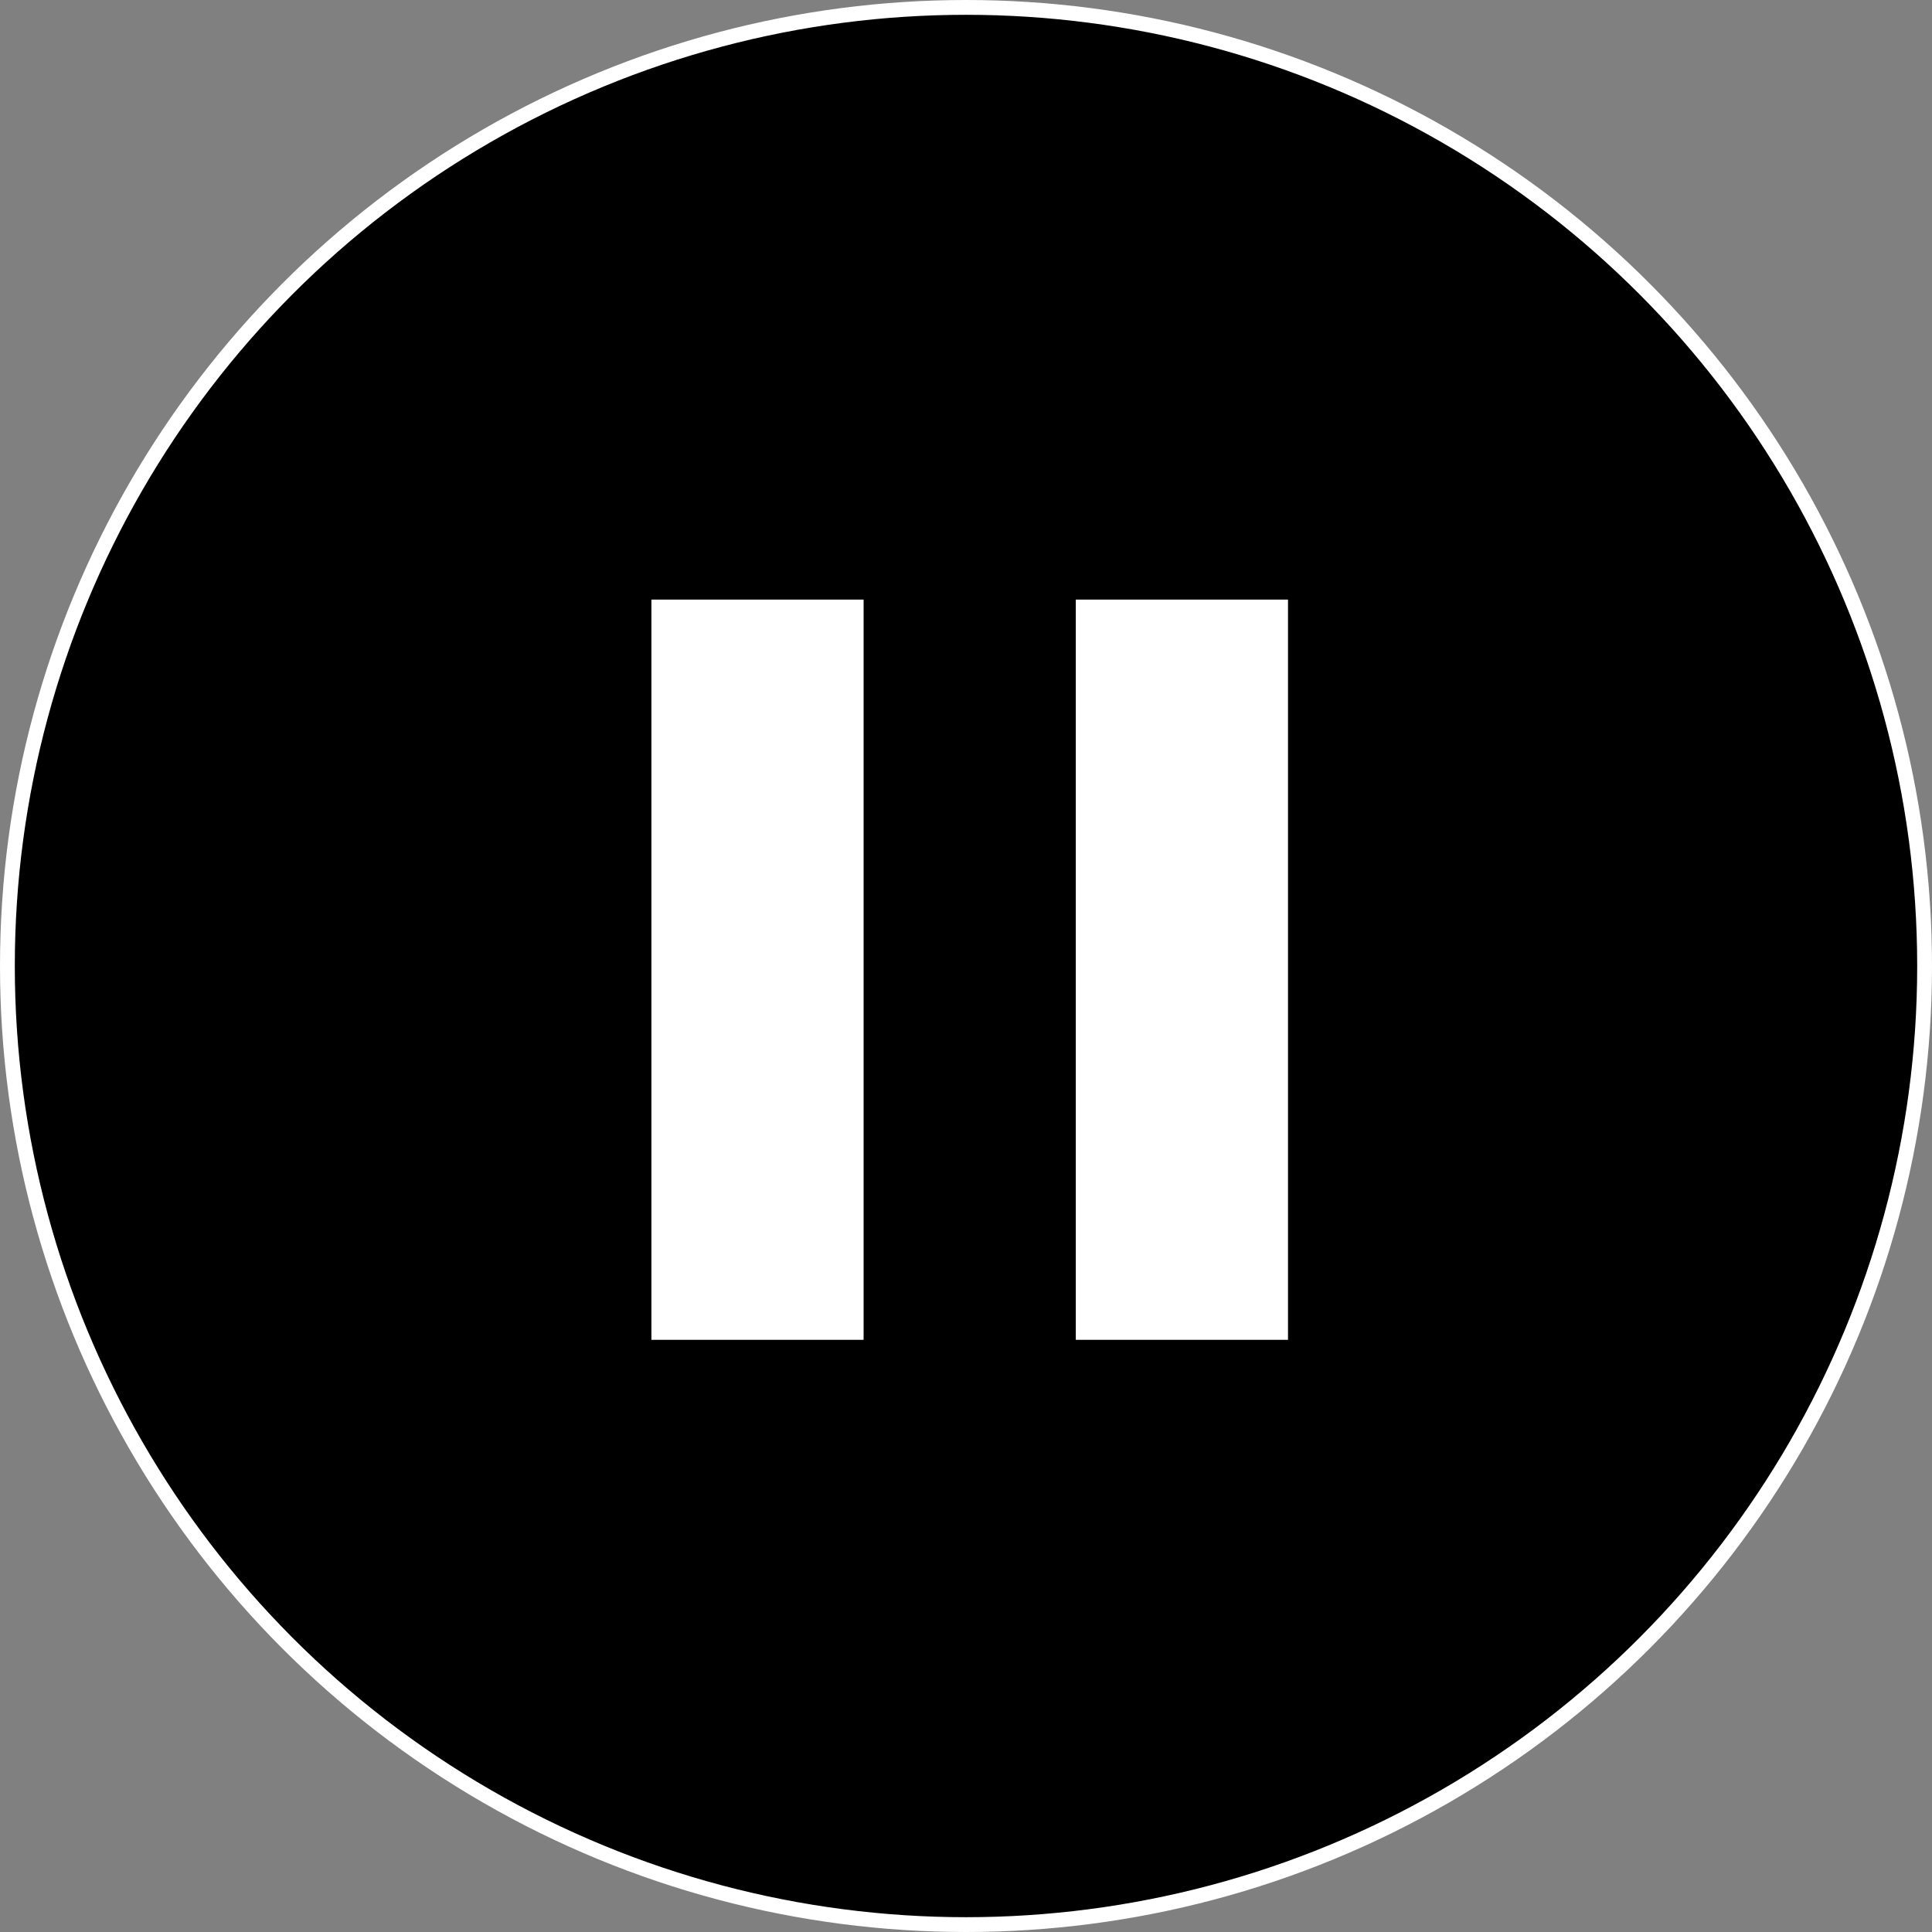
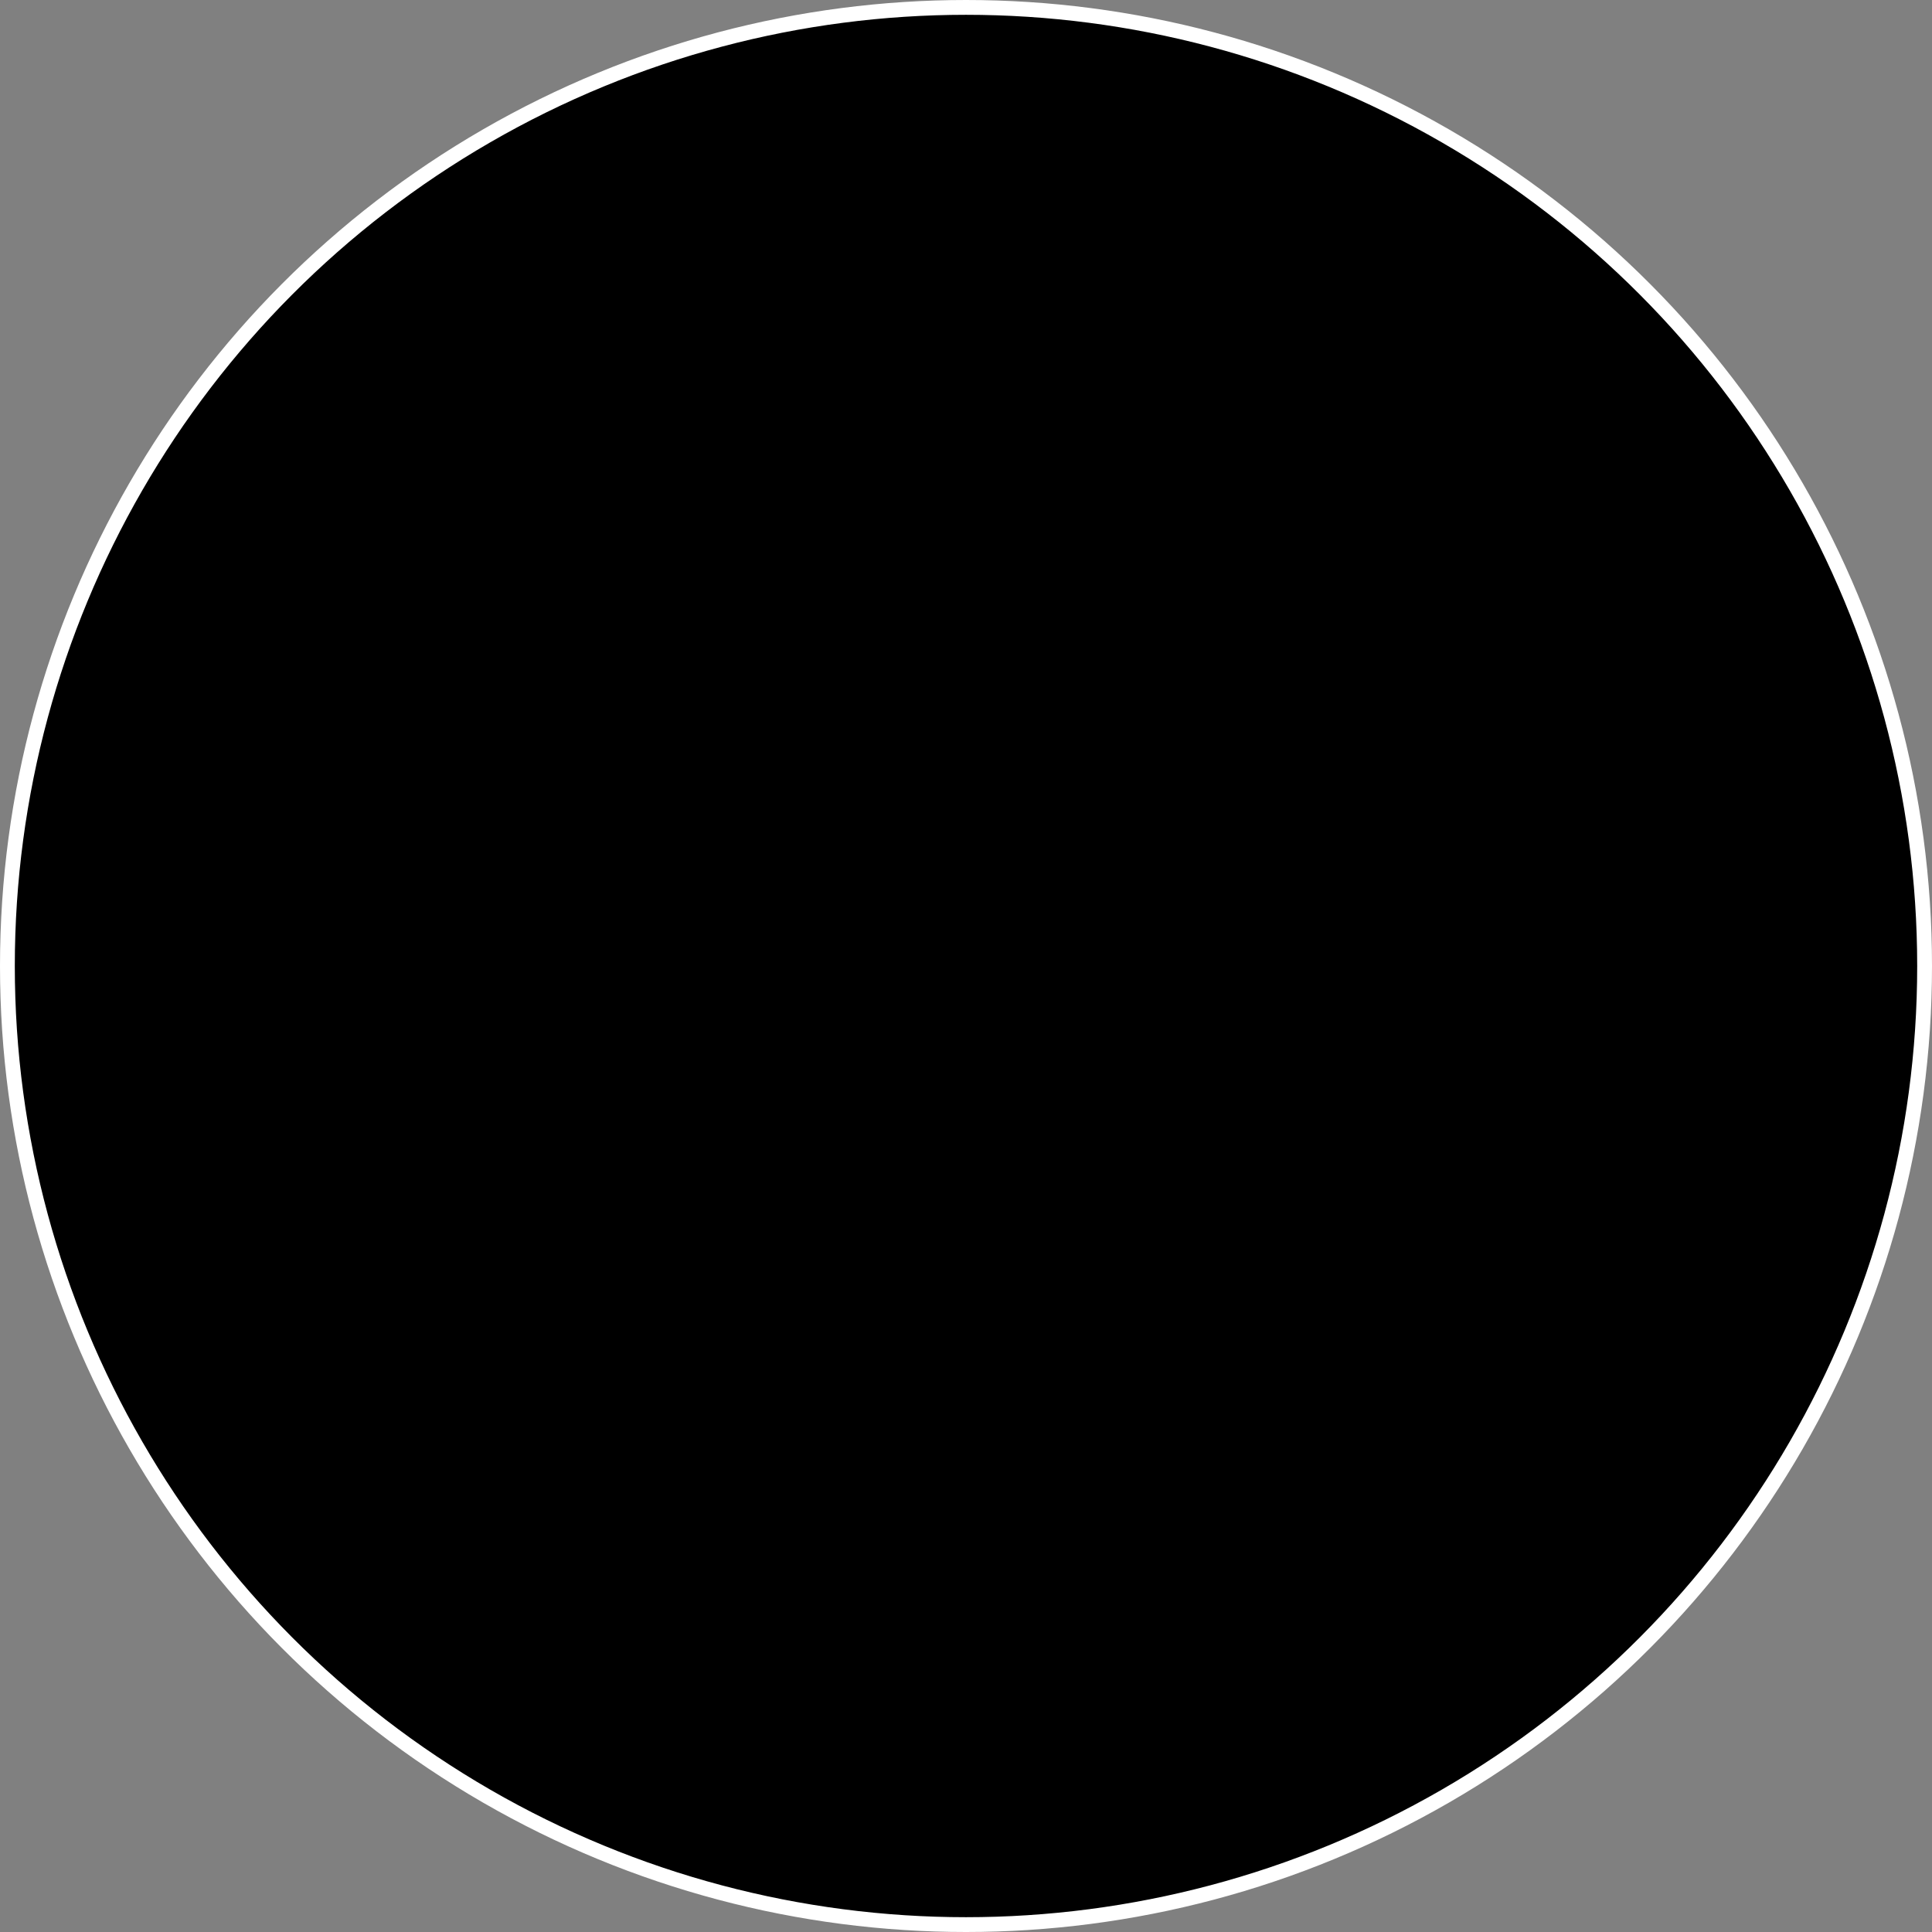
<svg xmlns="http://www.w3.org/2000/svg" width="261" height="261" viewBox="0 0 261 261" fill="none">
  <rect x="0" y="0" width="261" height="261" fill="#808080" stroke="none" />
  <circle cx="130.5" cy="130.5" r="129.5" fill="black" stroke="white" stroke-width="2" />
-   <path d="M88 181H116.667V81H88V181ZM145.333 81V181H174V81H145.333Z" fill="white" />
</svg>